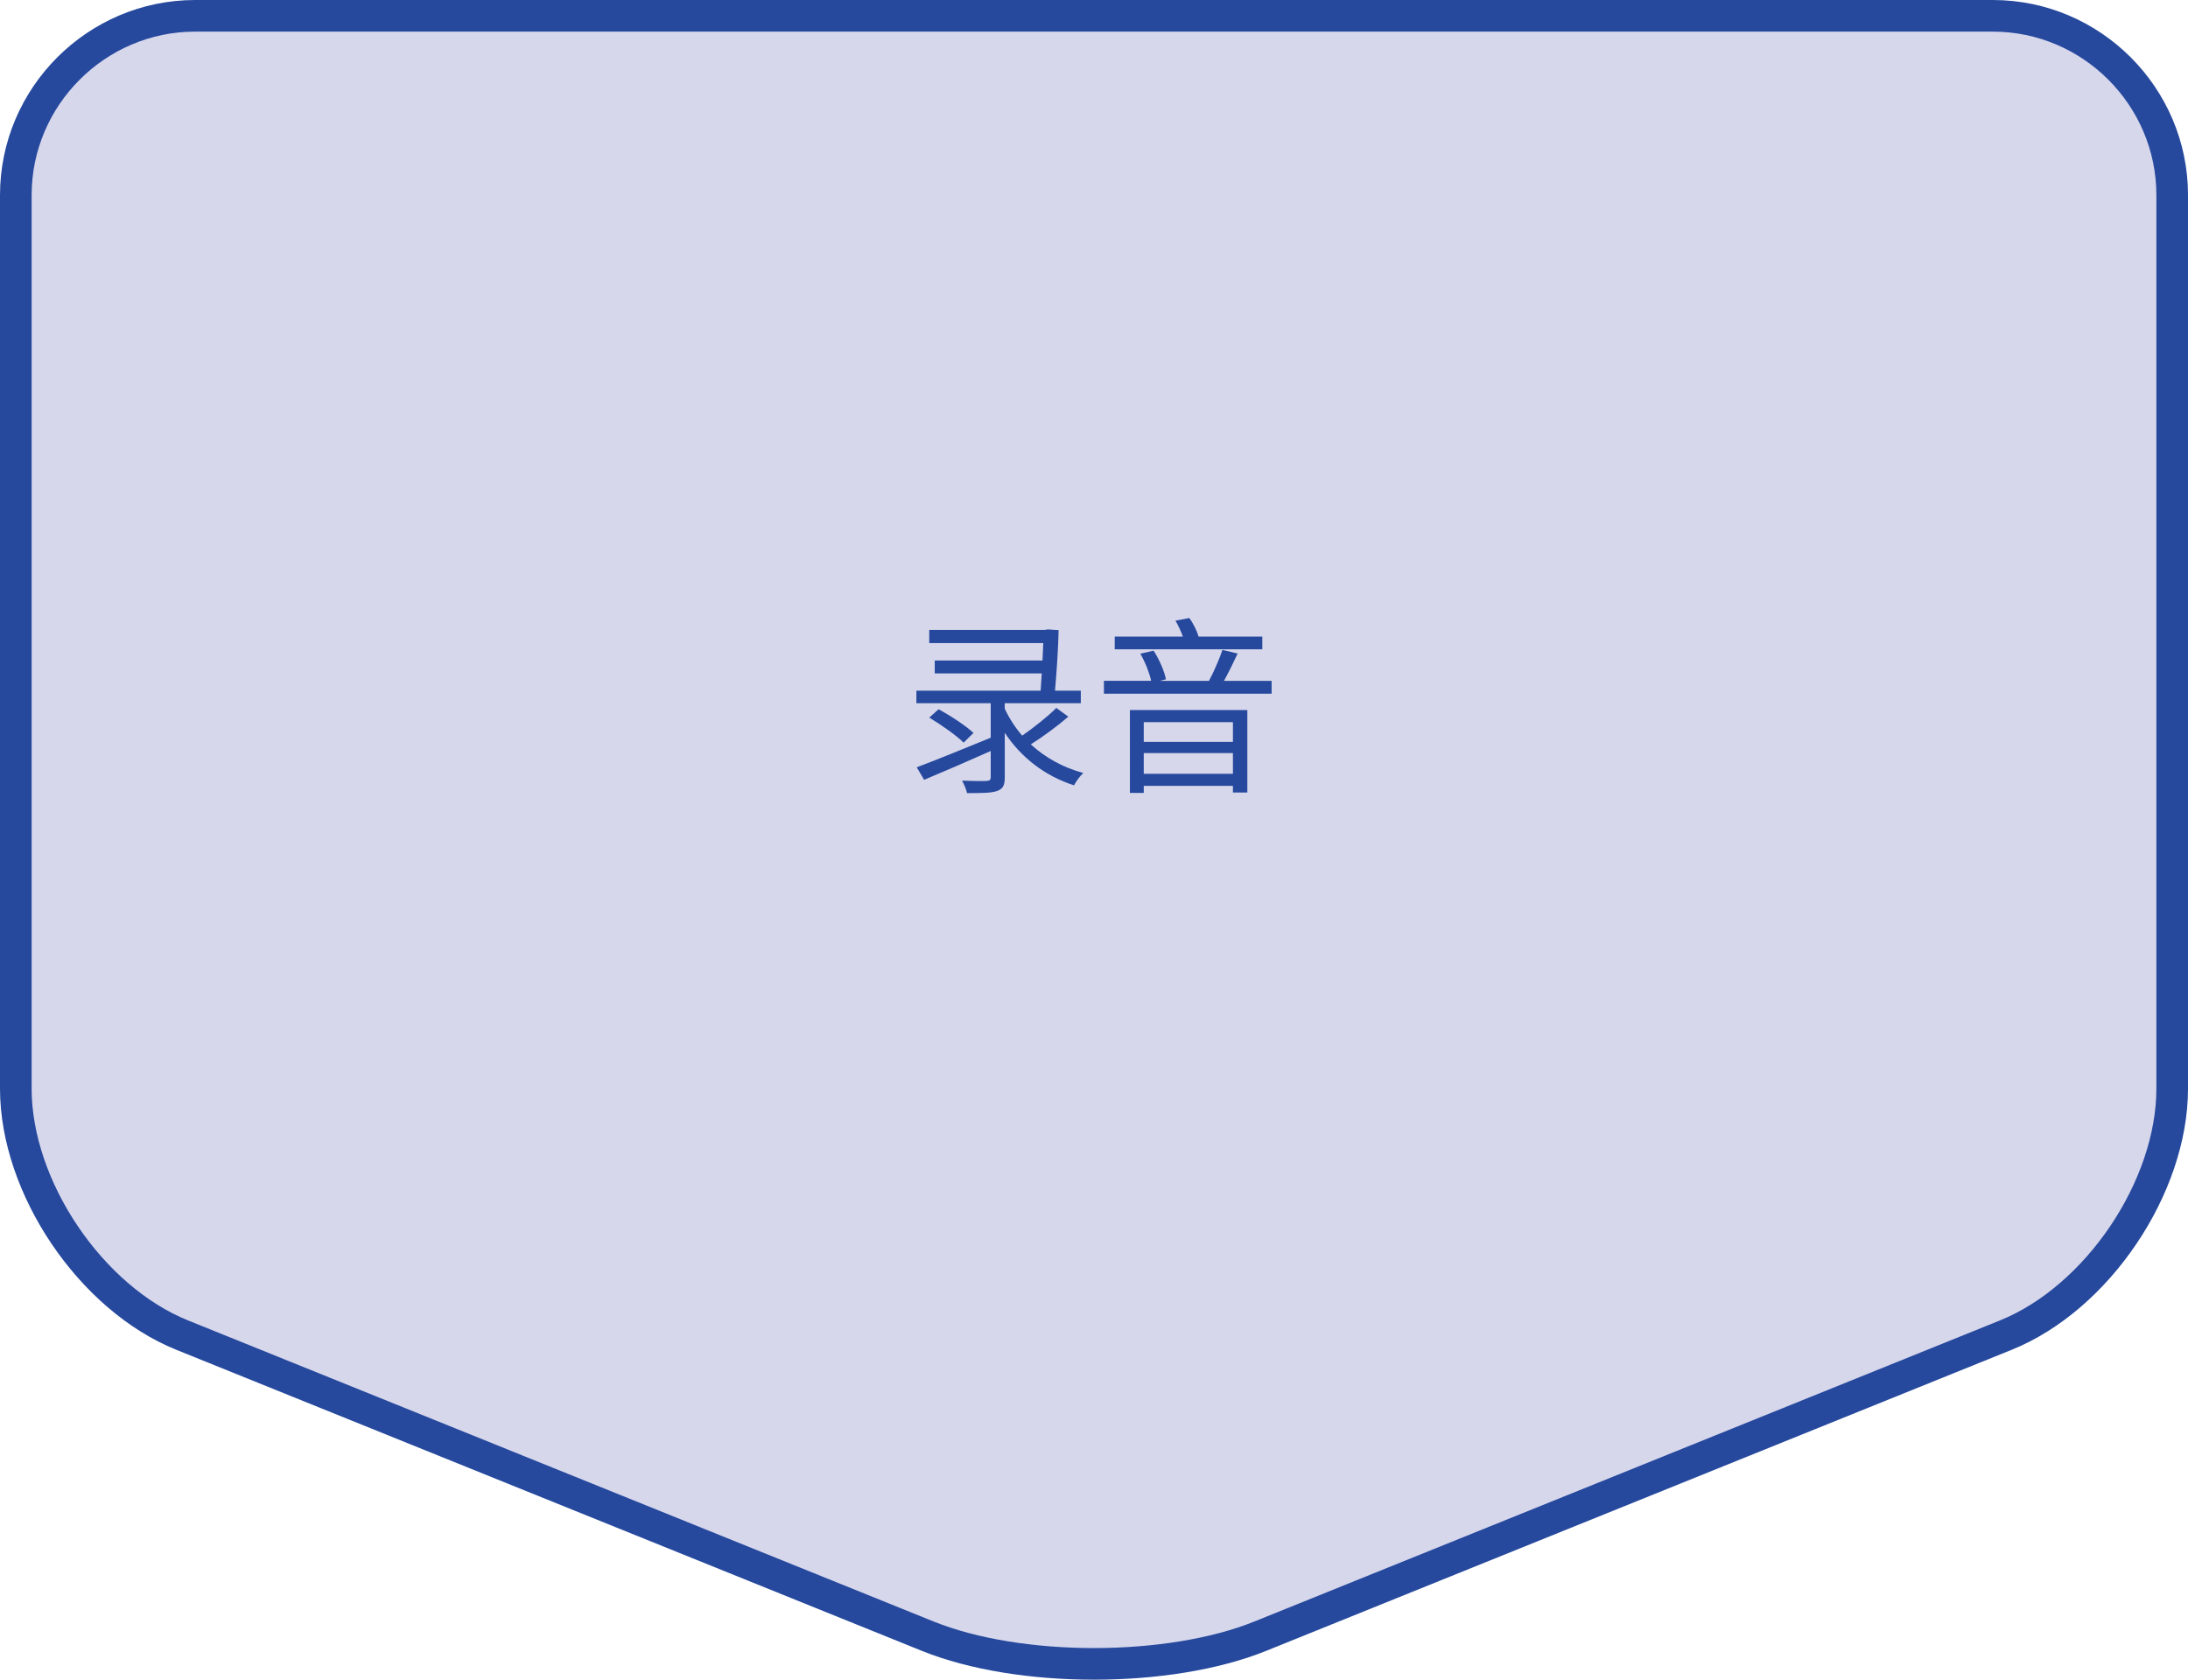
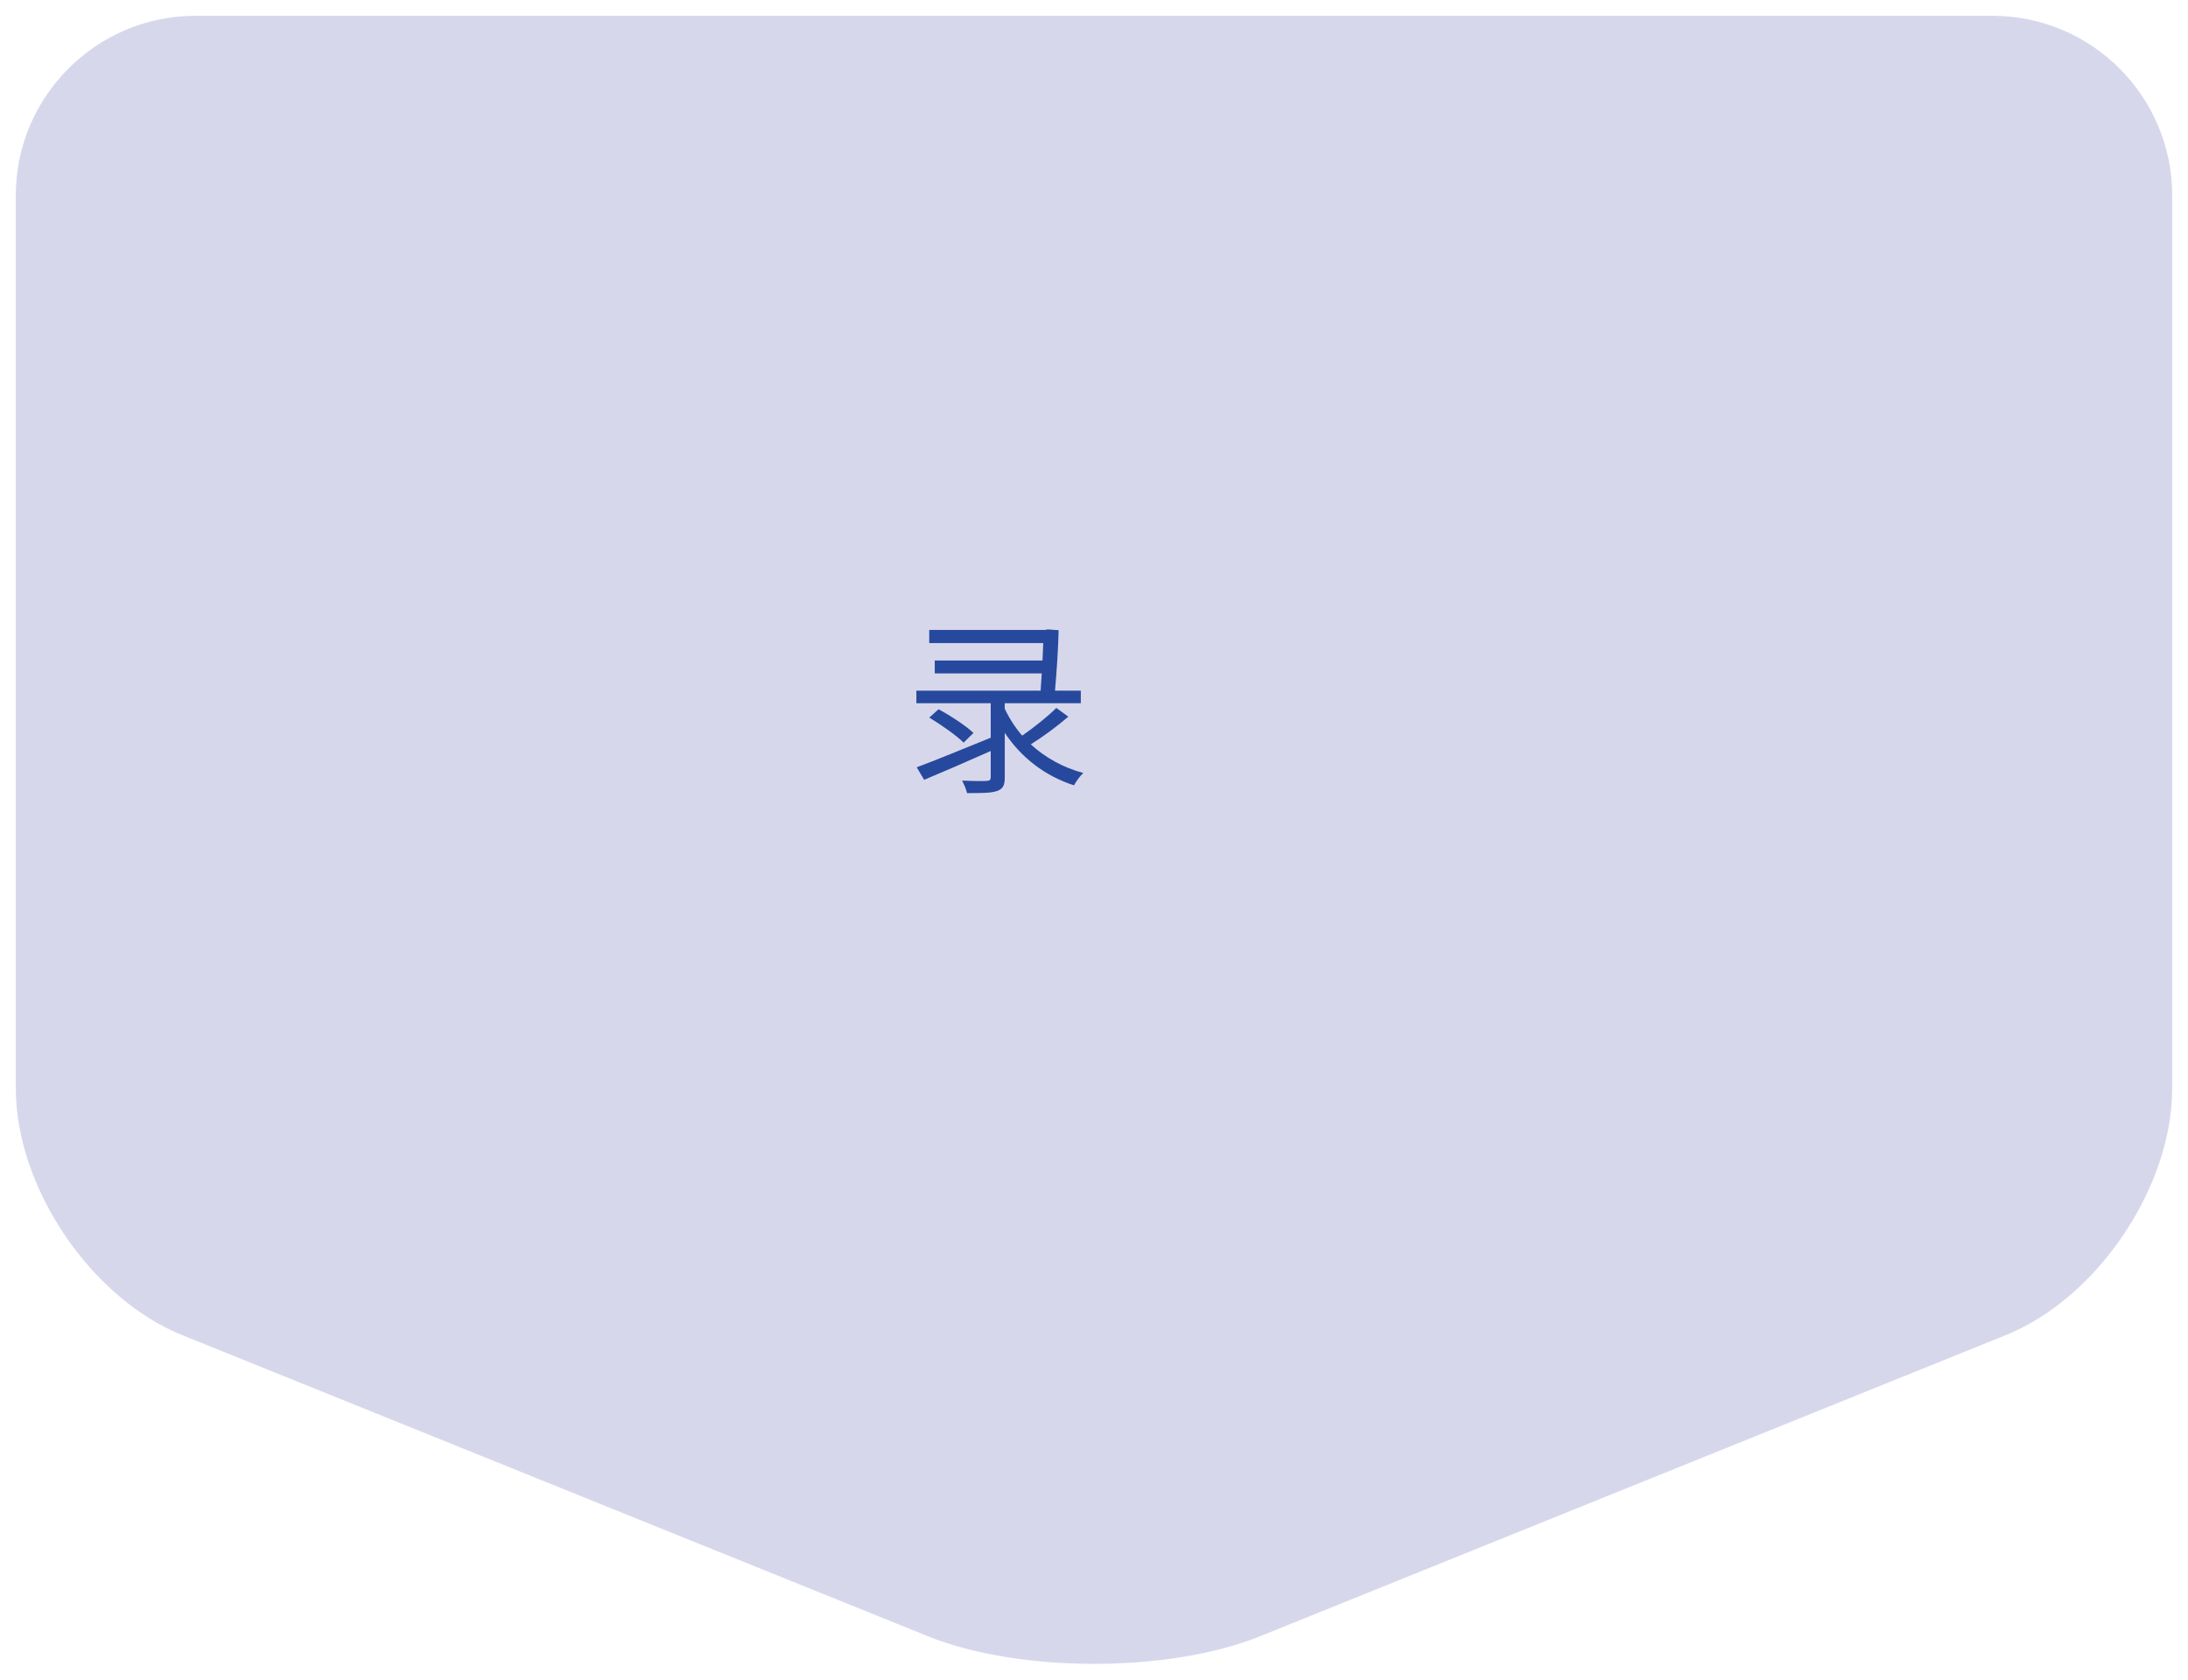
<svg xmlns="http://www.w3.org/2000/svg" version="1.1" id="レイヤー_1" x="0px" y="0px" width="138.324px" height="106.213px" viewBox="0 0 138.324 106.213" style="enable-background:new 0 0 138.324 106.213;" xml:space="preserve">
  <style type="text/css">
	.st0{fill:#D7D7EC;}
	.st1{fill:none;stroke:#26499D;stroke-width:2;stroke-miterlimit:10;}
	.st2{fill:#26499D;}
</style>
  <g id="レイヤー_1_00000065048244099049375650000001785866158315248771_">
    <g>
      <path class="st0" d="M125.986,1c6.236,0,11.339,5.102,11.339,11.339v56.498c0,6.236-4.731,13.25-10.513,15.585l-47.136,19.039    c-5.782,2.336-15.244,2.336-21.027,0L11.513,84.422C5.731,82.086,1,75.073,1,68.837V12.339C1,6.102,6.102,1,12.339,1H125.986z" />
-       <path class="st1" d="M125.986,1c6.236,0,11.339,5.102,11.339,11.339v56.498c0,6.236-4.731,13.25-10.513,15.585l-47.136,19.039    c-5.782,2.336-15.244,2.336-21.027,0L11.513,84.422C5.731,82.086,1,75.073,1,68.837V12.339C1,6.102,6.102,1,12.339,1H125.986z" />
    </g>
  </g>
  <g id="レイヤー_2_00000134235662223490698330000014107494481150605718_">
</g>
  <g>
    <path class="st2" d="M67.539,45.317c-0.707,0.611-1.619,1.283-2.374,1.751c0.899,0.827,2.026,1.463,3.321,1.811   c-0.203,0.181-0.455,0.528-0.587,0.78c-1.859-0.6-3.347-1.764-4.378-3.322v2.818c0,0.516-0.12,0.731-0.492,0.863   c-0.371,0.132-0.971,0.132-1.895,0.132c-0.048-0.239-0.191-0.563-0.312-0.791c0.707,0.035,1.367,0.035,1.547,0.023   c0.204-0.012,0.264-0.071,0.264-0.239v-1.655c-1.475,0.659-3.034,1.331-4.21,1.823l-0.468-0.792   c1.151-0.432,2.951-1.163,4.678-1.871v-2.183h-4.701v-0.792h7.855c0.024-0.348,0.048-0.72,0.072-1.091h-6.765v-0.815h6.812   c0.012-0.384,0.036-0.78,0.048-1.104h-7.208v-0.828h7.316l0.168-0.035l0.695,0.048c-0.024,1.127-0.12,2.603-0.228,3.825h1.631   v0.792h-4.81v0.348c0.288,0.611,0.659,1.188,1.104,1.703c0.743-0.516,1.619-1.211,2.158-1.751L67.539,45.317z M59.336,44.849   c0.756,0.407,1.727,1.043,2.207,1.499l-0.624,0.611c-0.456-0.455-1.415-1.127-2.171-1.583L59.336,44.849z" />
-     <path class="st2" d="M80.391,43.051v0.815H69.789v-0.815h2.986c-0.108-0.504-0.384-1.199-0.684-1.715l0.839-0.192   c0.36,0.552,0.684,1.308,0.78,1.811l-0.384,0.097h3.105c0.3-0.552,0.66-1.392,0.852-1.955l0.96,0.228   c-0.264,0.576-0.588,1.224-0.863,1.728H80.391z M79.803,41.059h-9.33v-0.804h4.306c-0.12-0.336-0.288-0.707-0.468-1.007   l0.875-0.168c0.252,0.335,0.479,0.803,0.588,1.175h4.029V41.059z M71.432,44.897h7.424v5.217h-0.911v-0.419h-5.637v0.443h-0.876   V44.897z M72.308,45.665v1.247h5.637v-1.247H72.308z M77.945,48.928V47.62h-5.637v1.308H77.945z" />
  </g>
</svg>